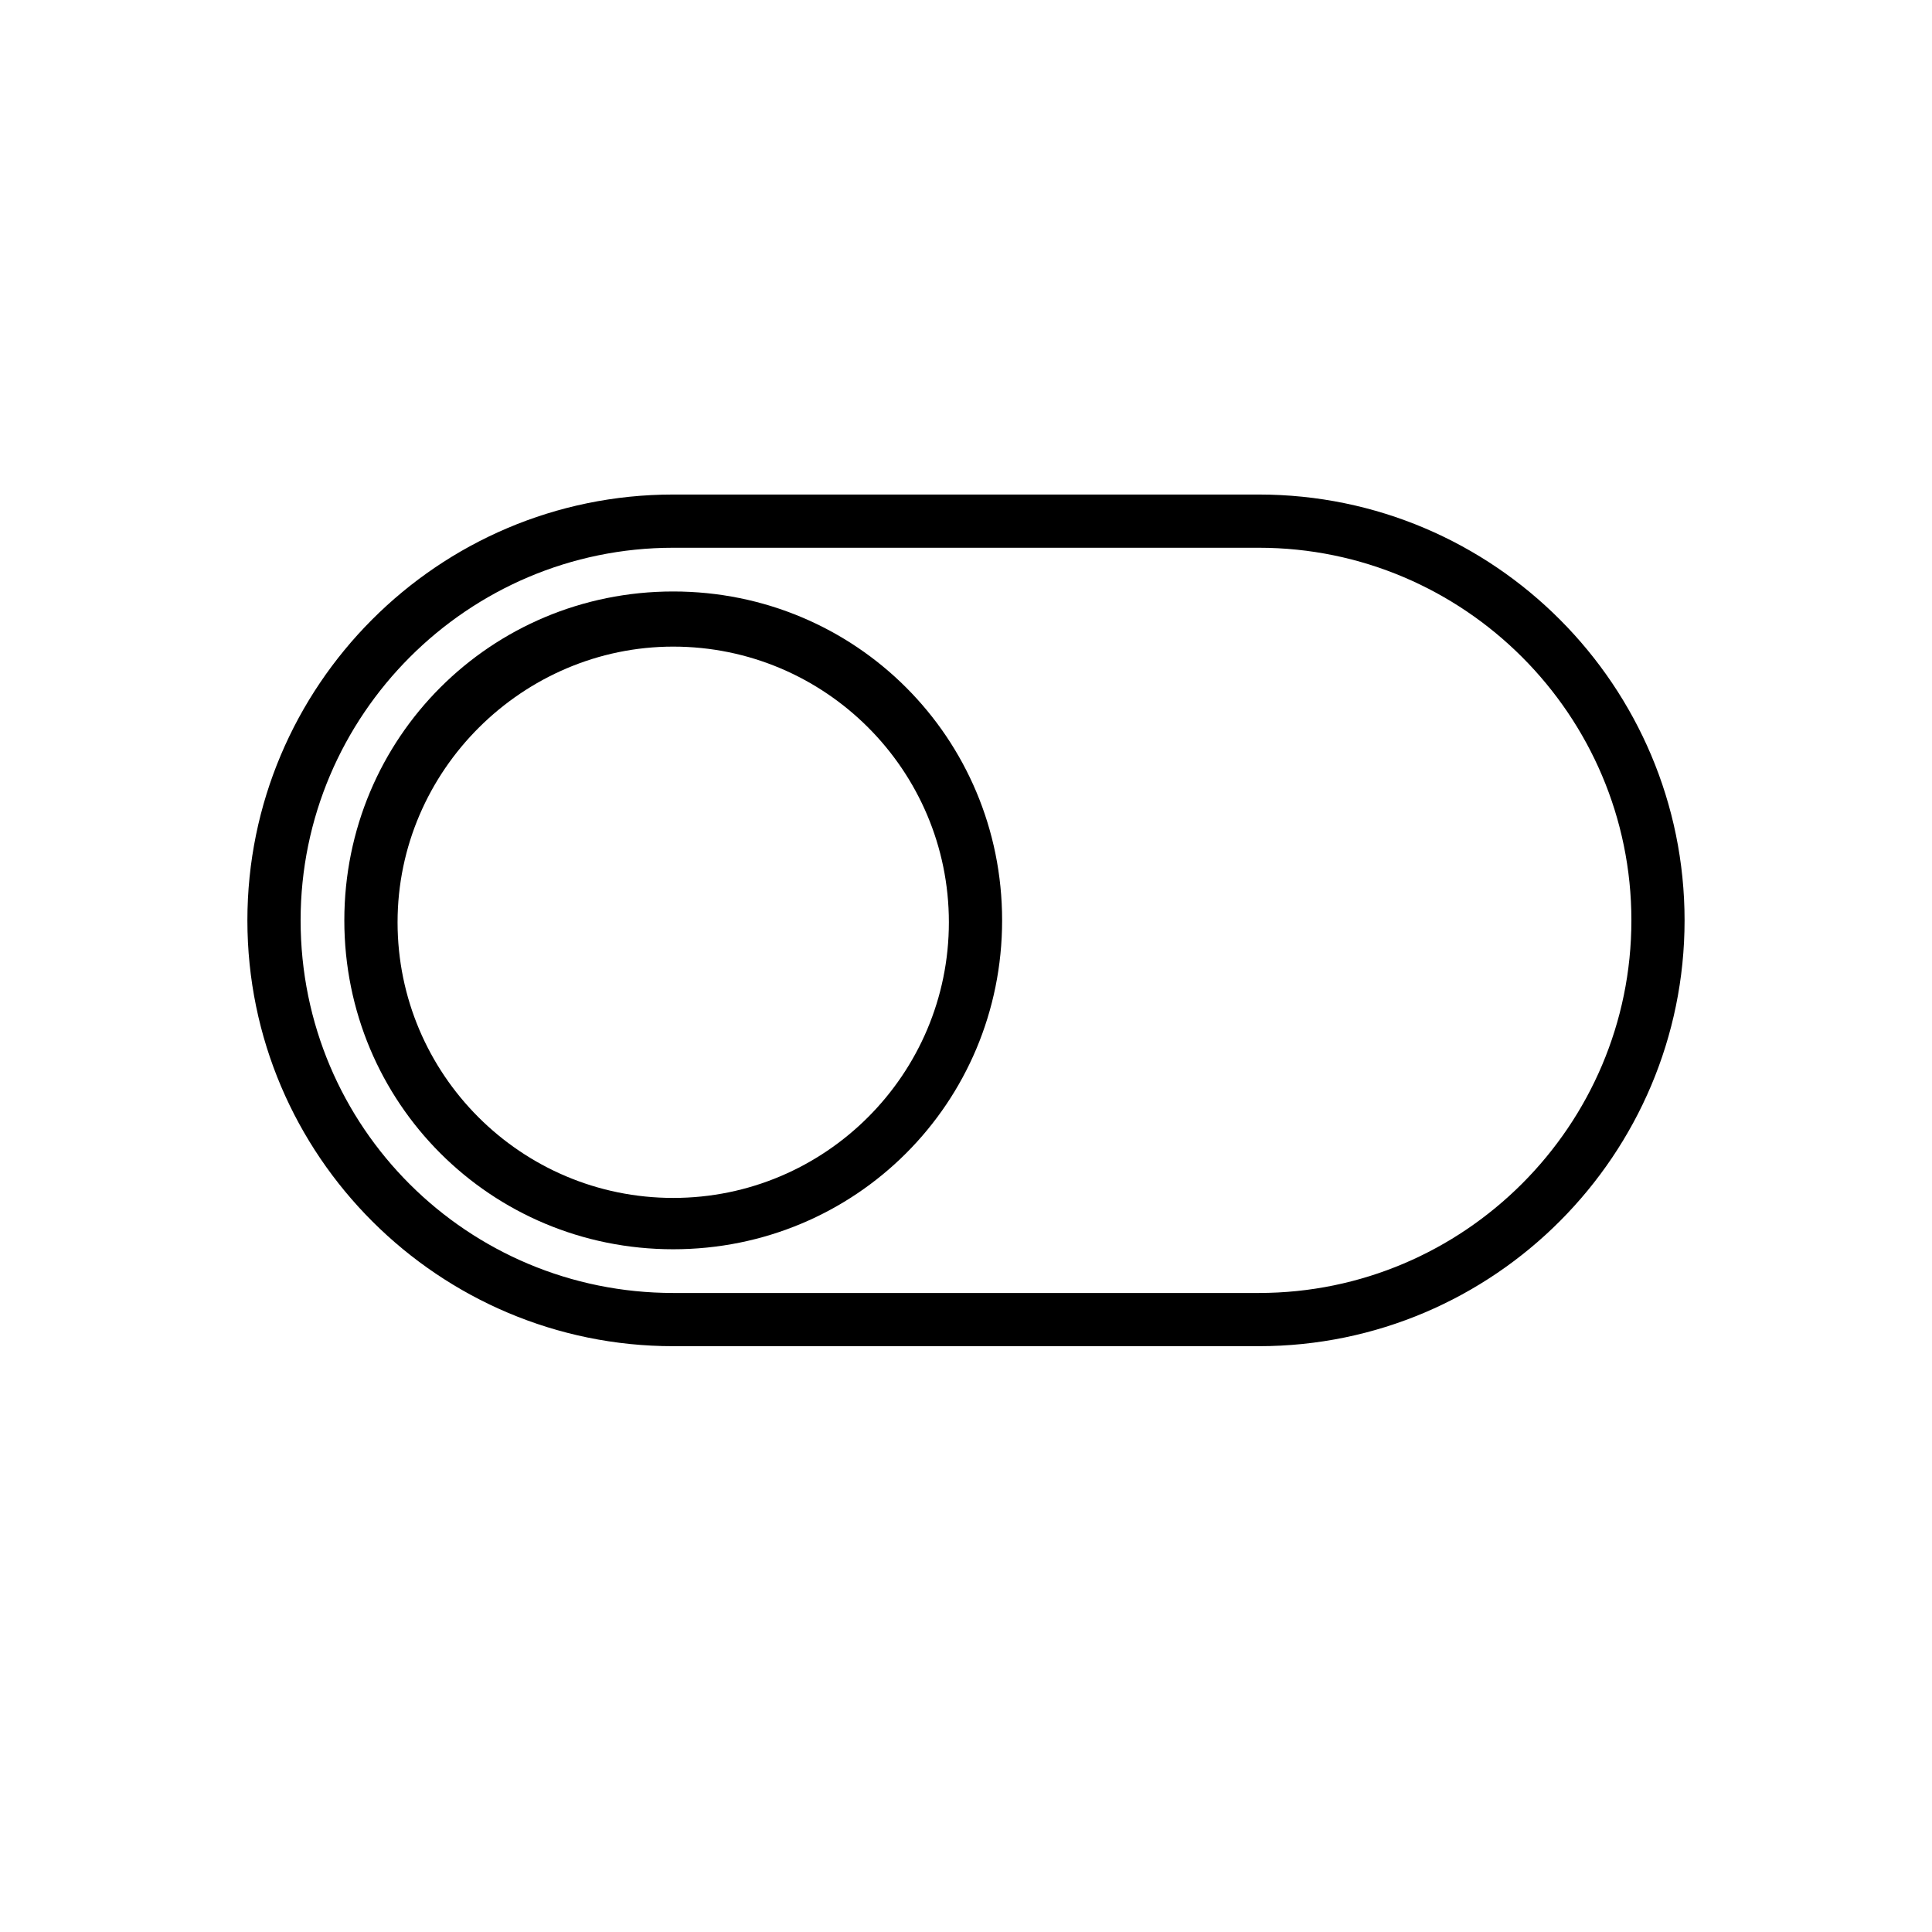
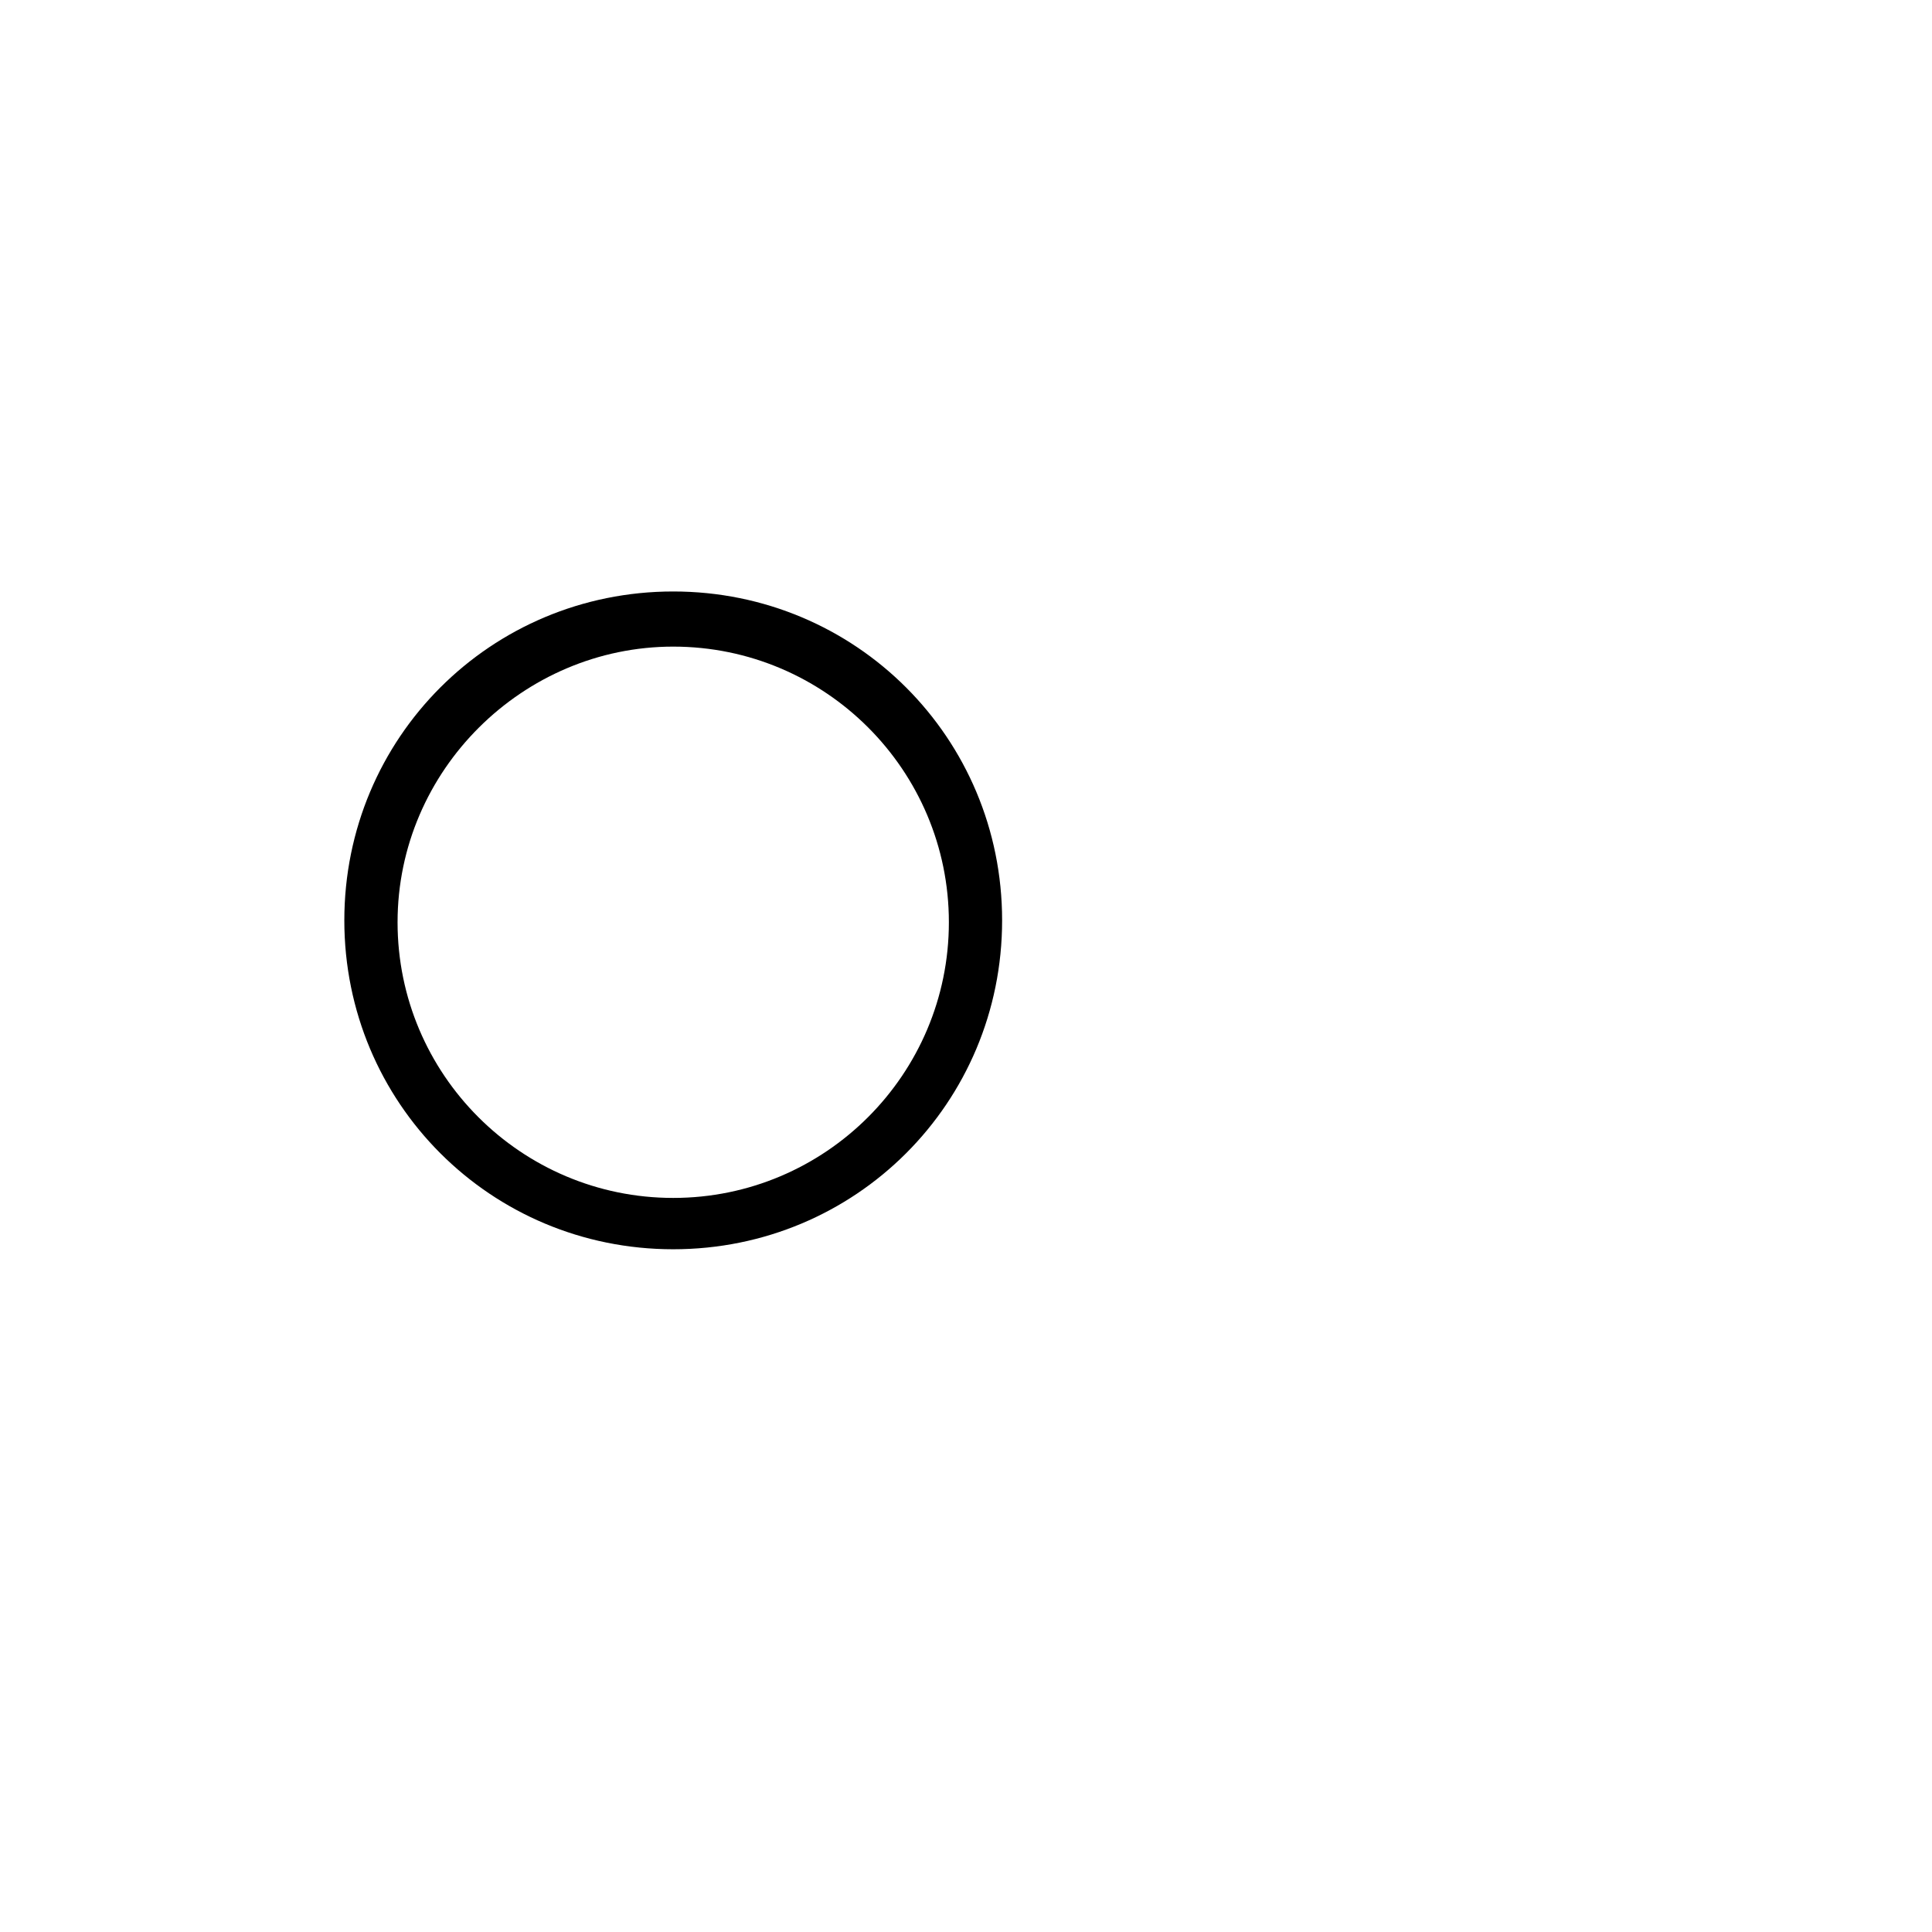
<svg xmlns="http://www.w3.org/2000/svg" fill="#000000" width="800px" height="800px" version="1.1" viewBox="144 144 512 512">
  <g>
-     <path d="m477.59 289.16c54.41 0 98.746 44.336 98.746 98.746s-44.336 98.746-98.746 98.746h-155.18c-54.41 0-98.746-43.828-98.746-98.746 0-54.41 44.336-98.746 98.746-98.746h155.18m0-14.105h-155.18c-62.473 0-112.85 50.883-112.85 112.85 0 62.473 50.883 112.85 112.85 112.85h155.17c62.473 0 112.85-50.883 112.85-112.85 0.004-61.969-50.375-112.85-112.85-112.85z" />
    <path d="m322.41 315.36c40.305 0 73.051 32.746 73.051 73.051 0 40.305-32.746 73.051-73.051 73.051-40.305 0-73.051-32.746-73.051-73.051 0-40.305 33.25-73.051 73.051-73.051m0-14.613c-48.367 0-87.16 38.793-87.16 87.16s38.793 87.16 87.16 87.16c48.367 0 87.16-38.793 87.16-87.16 0-48.363-38.793-87.16-87.16-87.16z" />
  </g>
</svg>